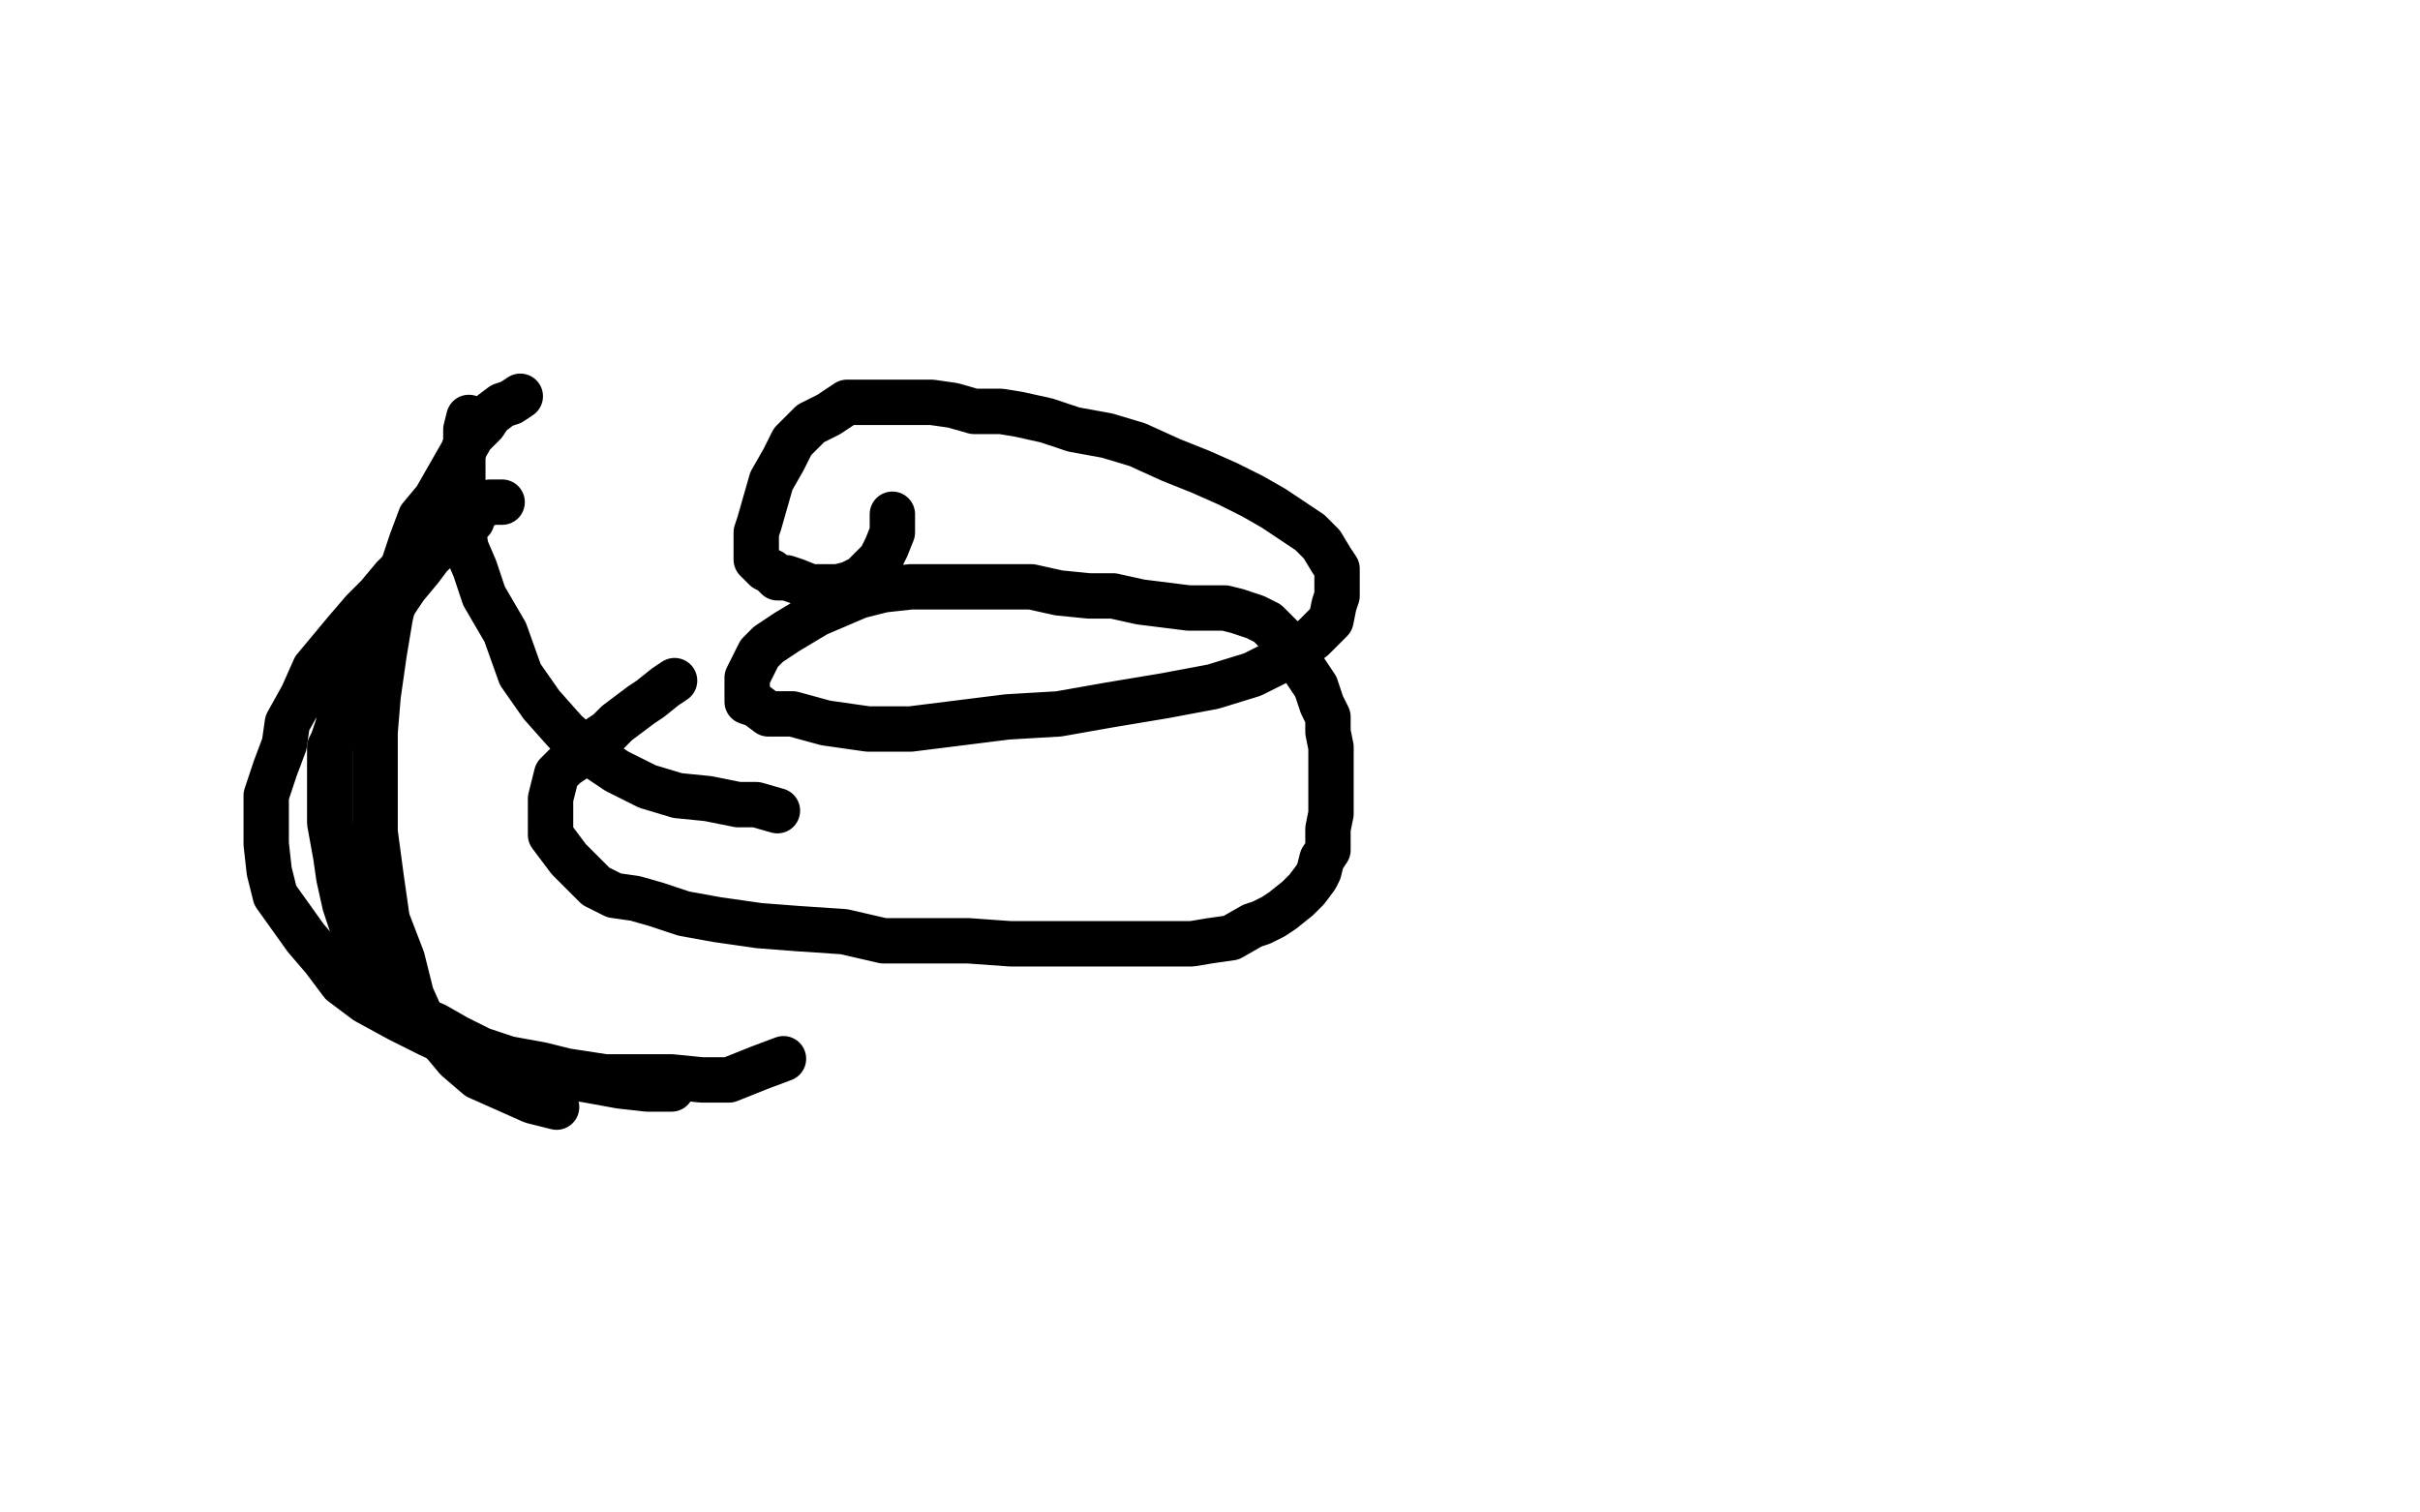
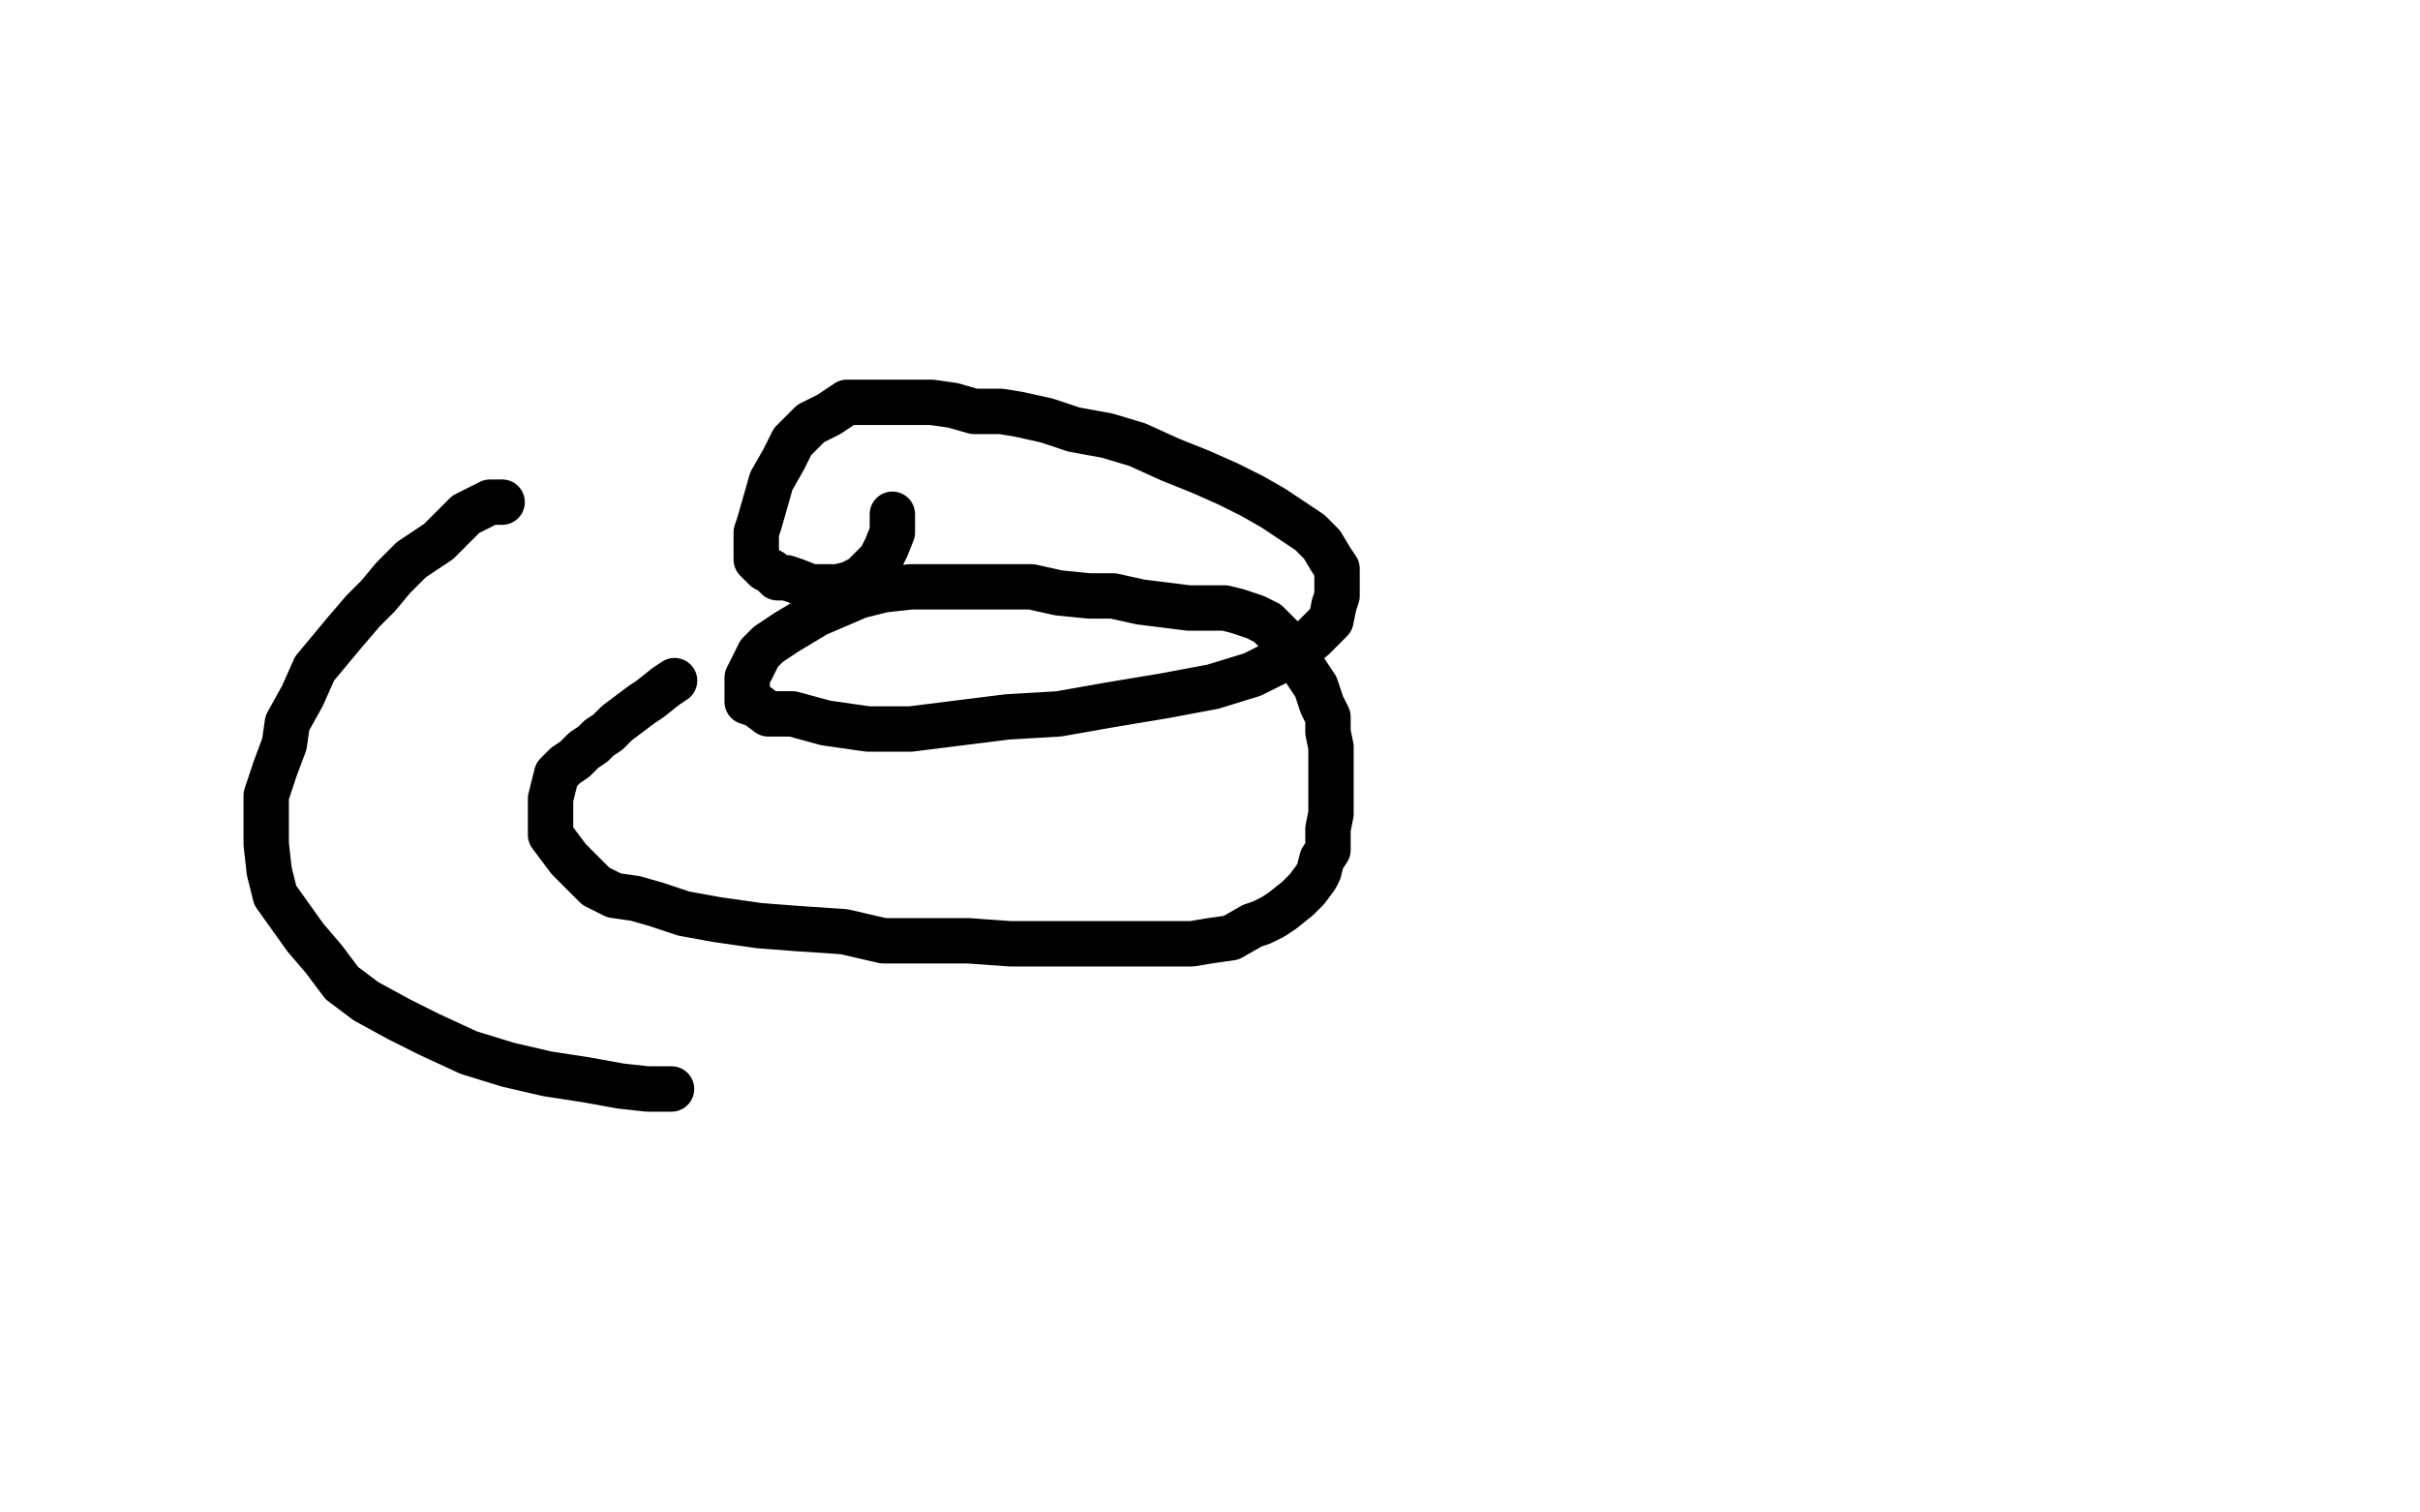
<svg xmlns="http://www.w3.org/2000/svg" width="800" height="500" version="1.1" style="stroke-antialiasing: false">
  <desc>This SVG has been created on https://colorillo.com/</desc>
-   <rect x="0" y="0" width="800" height="500" style="fill: rgb(255,255,255); stroke-width:0" />
  <polyline points="223,225 220,227 220,227 215,231 215,231 212,233 212,233 208,236 208,236 204,239 204,239 201,242 201,242 198,244 198,244 196,246 196,246 193,248 193,248 190,251 190,251 187,253 187,253 184,256 184,256 183,260 183,260 182,264 182,270 182,276 185,280 188,284 193,289 197,293 203,296 210,297 217,299 226,302 237,304 251,306 264,307 279,308 292,311 305,311 320,311 334,312 348,312 362,312 374,312 385,312 394,312 400,311 407,310 414,306 417,305 421,303 424,301 429,297 432,294 435,290 436,288 437,284 439,281 439,278 439,274 440,269 440,265 440,260 440,255 440,250 440,247 439,242 439,237 437,233 436,230 435,227 433,224 431,221 430,218 427,215 425,212 422,209 419,206 415,204 412,203 409,202 405,201 400,201 393,201 385,200 377,199 368,197 360,197 350,196 341,194 334,194 327,194 319,194 309,194 301,194 292,195 284,197 277,200 270,203 265,206 260,209 254,213 251,216 250,218 248,222 247,224 247,227 247,228 247,229 247,232 250,233 254,236 262,236 273,239 287,241 301,241 317,239 333,237 350,236 367,233 385,230 401,227 414,223 424,218 430,214 434,211 437,208 440,205 441,200 442,197 442,194 442,191 442,188 440,185 437,180 433,176 427,172 421,168 414,164 406,160 397,156 387,152 376,147 366,144 355,142 346,139 337,137 331,136 322,136 315,134 308,133 302,133 296,133 291,133 286,133 280,133 274,137 268,140 262,146 259,152 255,159 253,166 251,173 250,176 250,182 250,185 253,188 255,189 257,191 260,191 263,192 268,194 272,194 277,194 281,193 285,191 288,188 291,185 293,181 295,176 295,173 295,170" style="fill: none; stroke: #000000; stroke-width: 15; stroke-linejoin: round; stroke-linecap: round; stroke-antialiasing: false; stroke-antialias: 0; opacity: 1.0" />
-   <polyline points="155,138 154,142 154,142 154,146 154,146 153,150 153,150 153,155 153,155 153,157 153,157 153,163 153,163 153,168 153,168 153,174 153,174 154,181 154,181 157,188 157,188 160,197 160,197 167,209 167,209 172,223 172,223 179,233 187,242 195,249 204,255 214,260 224,263 234,264 244,266 250,266 257,268" style="fill: none; stroke: #000000; stroke-width: 15; stroke-linejoin: round; stroke-linecap: round; stroke-antialiasing: false; stroke-antialias: 0; opacity: 1.0" />
-   <polyline points="172,131 169,133 169,133 166,134 166,134 162,137 162,137 160,140 160,140 156,144 156,144 152,151 152,151 148,158 148,158 144,165 144,165 139,171 139,171 136,179 136,179 132,191 132,191 129,204 129,204 127,216 127,216 125,230 124,242 124,258 124,275 126,290 128,304 133,317 136,329 140,338 146,344 151,350 158,356 167,360 176,364 184,366" style="fill: none; stroke: #000000; stroke-width: 15; stroke-linejoin: round; stroke-linecap: round; stroke-antialiasing: false; stroke-antialias: 0; opacity: 1.0" />
-   <polyline points="156,172 152,174 152,174 150,176 150,176 145,181 145,181 142,184 142,184 139,188 139,188 134,194 134,194 130,200 130,200 127,205 127,205 123,212 123,212 120,217 120,217 118,222 118,222 115,226 115,226 112,233 112,233 112,239 110,245 109,247 109,254 109,263 109,272 111,283 112,290 114,299 117,308 121,316 124,321 127,327 133,332 137,336 144,339 151,343 159,347 168,350 179,352 187,354 200,356 211,356 222,356 232,357 241,357 251,353 259,350" style="fill: none; stroke: #000000; stroke-width: 15; stroke-linejoin: round; stroke-linecap: round; stroke-antialiasing: false; stroke-antialias: 0; opacity: 1.0" />
  <polyline points="166,166 162,166 162,166 158,168 158,168 154,170 154,170 151,173 151,173 145,179 145,179 142,181 142,181 136,185 136,185 130,191 130,191 125,197 125,197 120,202 120,202 114,209 114,209 109,215 109,215 104,221 104,221 100,230 95,239 94,246 91,254 88,263 88,271 88,279 89,288 91,296 96,303 101,310 107,317 113,325 121,331 132,337 142,342 155,348 168,352 181,355 194,357 205,359 214,360 222,360" style="fill: none; stroke: #000000; stroke-width: 15; stroke-linejoin: round; stroke-linecap: round; stroke-antialiasing: false; stroke-antialias: 0; opacity: 1.0" />
</svg>